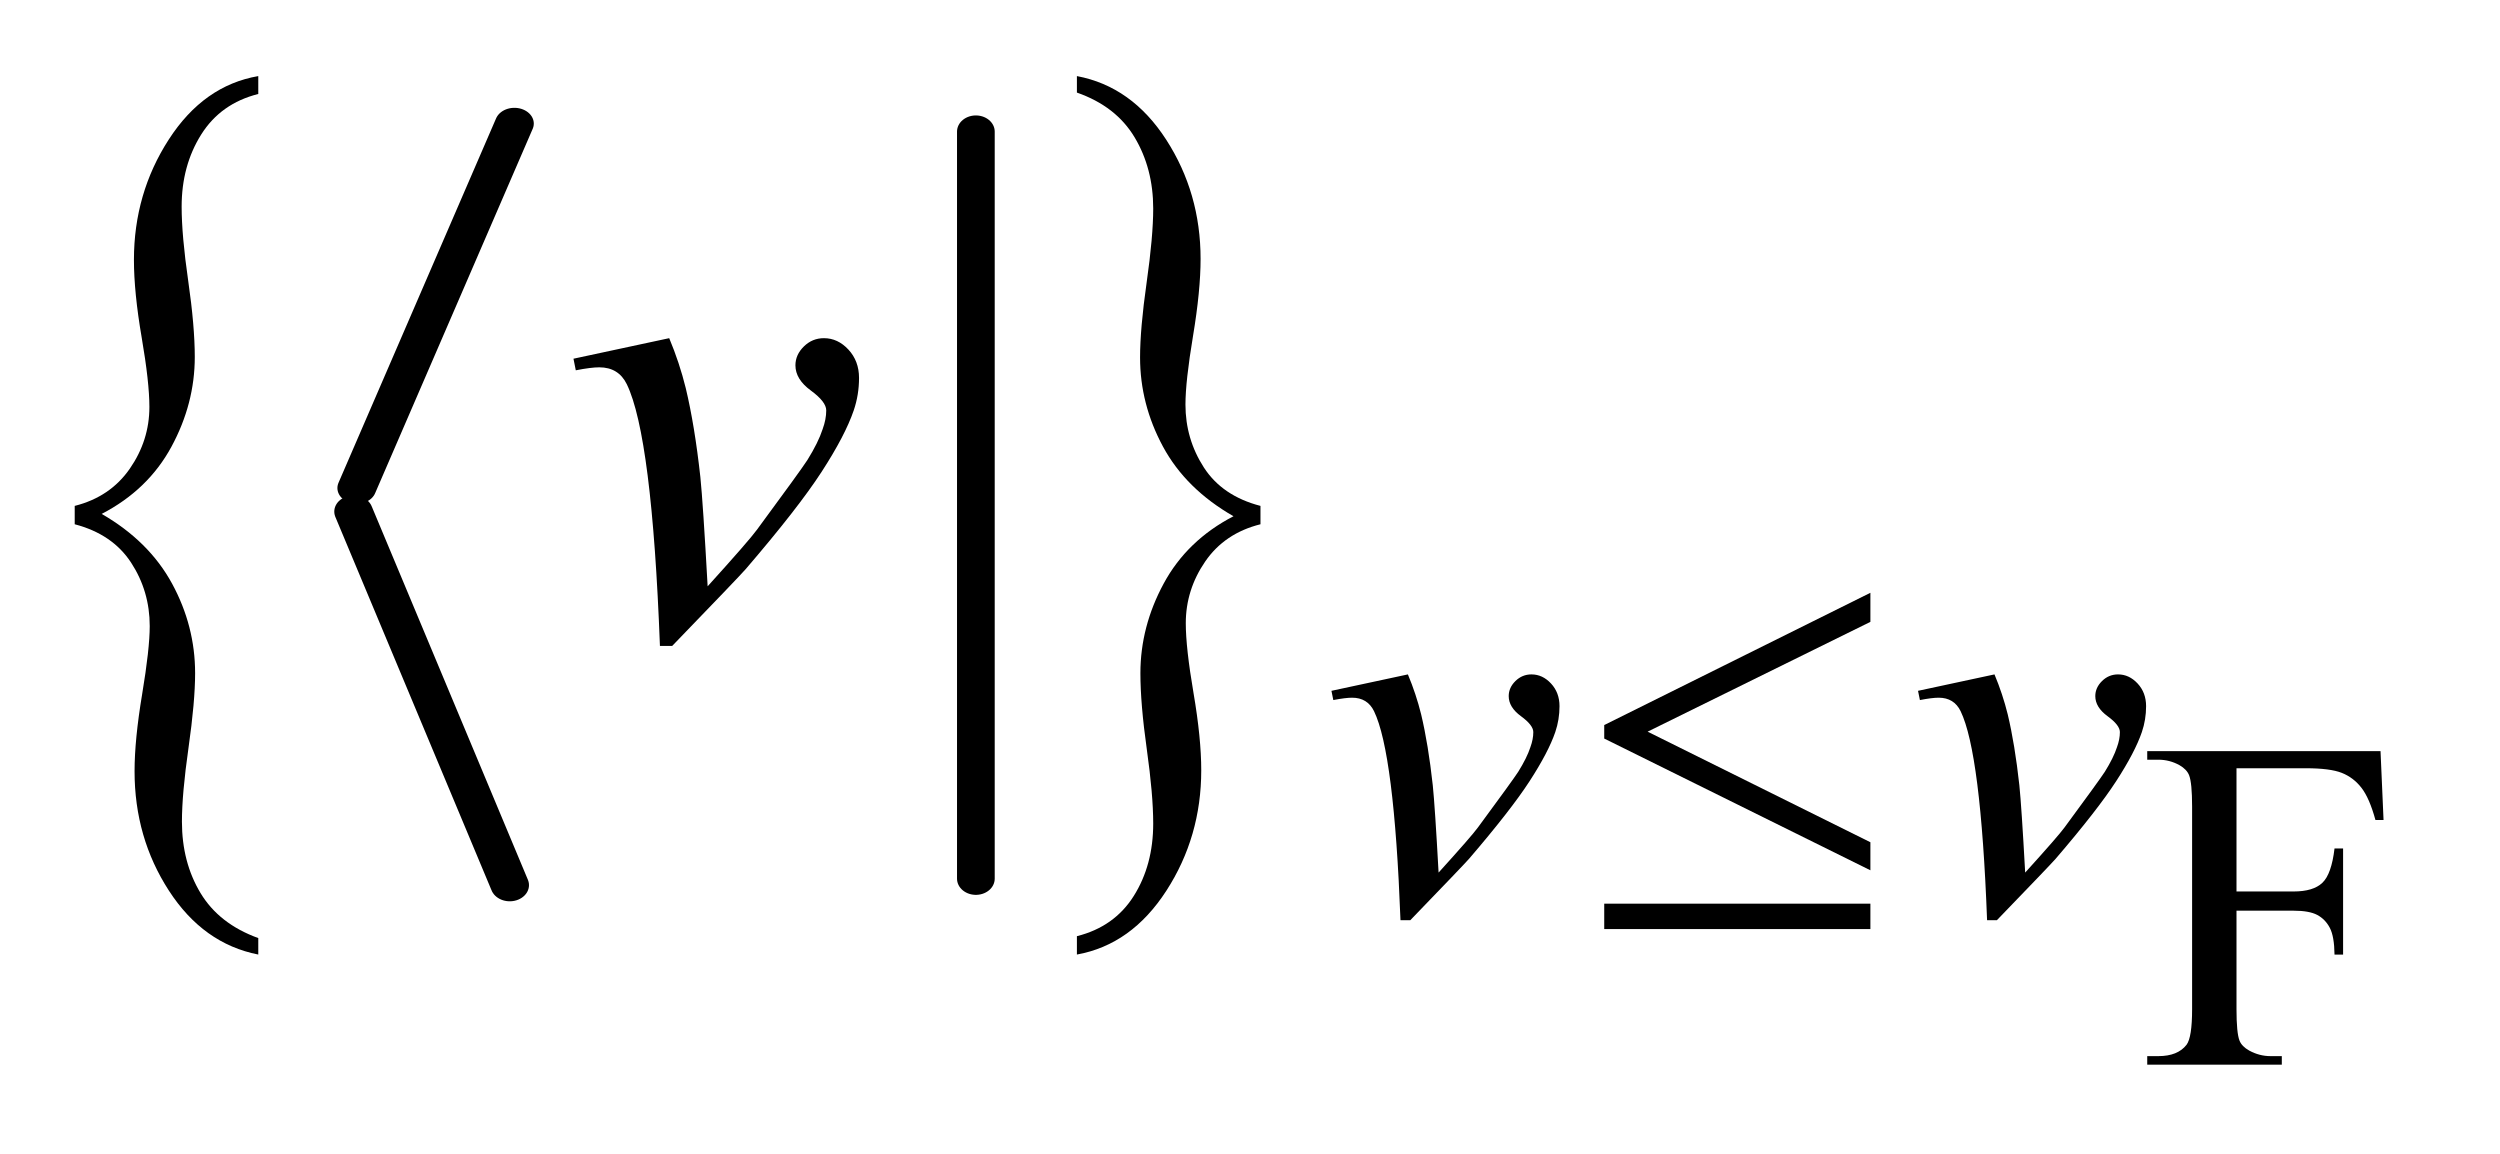
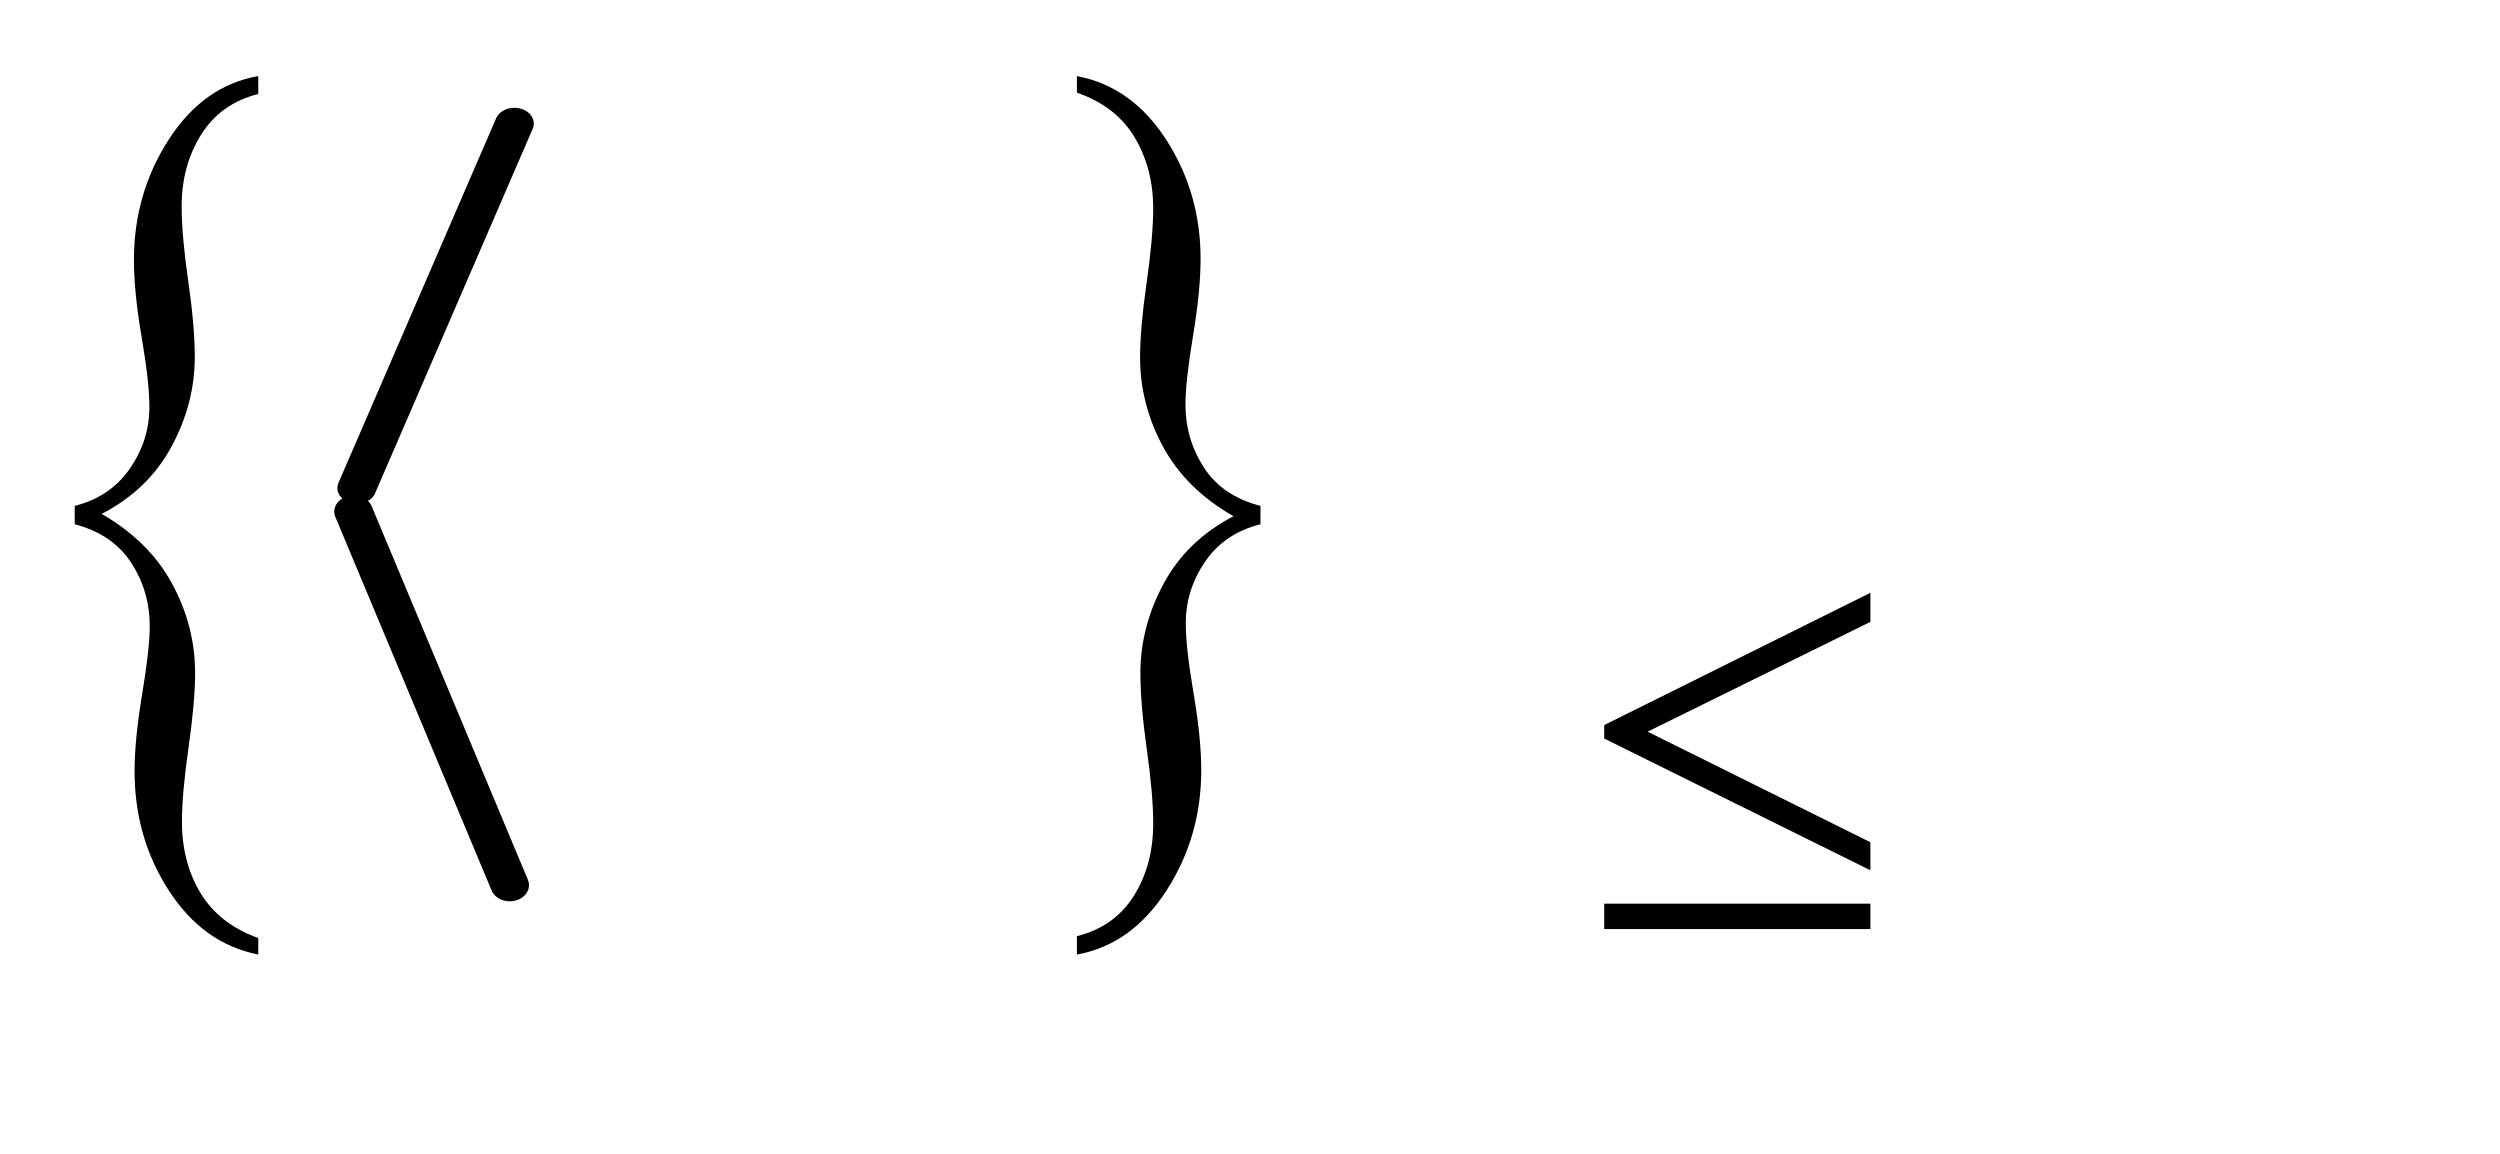
<svg xmlns="http://www.w3.org/2000/svg" stroke-dasharray="none" shape-rendering="auto" font-family="'Dialog'" text-rendering="auto" width="52" fill-opacity="1" color-interpolation="auto" color-rendering="auto" preserveAspectRatio="xMidYMid meet" font-size="12px" viewBox="0 0 52 24" fill="black" stroke="black" image-rendering="auto" stroke-miterlimit="10" stroke-linecap="square" stroke-linejoin="miter" font-style="normal" stroke-width="1" height="24" stroke-dashoffset="0" font-weight="normal" stroke-opacity="1">
  <defs id="genericDefs" />
  <g>
    <defs id="defs1">
      <clipPath clipPathUnits="userSpaceOnUse" id="clipPath1">
        <path d="M-1 -1 L31.676 -1 L31.676 14.181 L-1 14.181 L-1 -1 Z" />
      </clipPath>
      <clipPath clipPathUnits="userSpaceOnUse" id="clipPath2">
        <path d="M69.377 101.181 L69.377 600.541 L1031.981 600.541 L1031.981 101.181 Z" />
      </clipPath>
      <clipPath clipPathUnits="userSpaceOnUse" id="clipPath3">
        <path d="M-0 -0 L-0 13.181 L30.676 13.181 L30.676 -0 Z" />
      </clipPath>
      <clipPath clipPathUnits="userSpaceOnUse" id="clipPath4">
        <path d="M69.162 97.102 L69.162 596.462 L1031.765 596.462 L1031.765 97.102 Z" />
      </clipPath>
      <clipPath clipPathUnits="userSpaceOnUse" id="clipPath5">
-         <path d="M66.469 99.529 L66.469 594.944 L1046.547 594.944 L1046.547 99.529 Z" />
-       </clipPath>
+         </clipPath>
      <clipPath clipPathUnits="userSpaceOnUse" id="clipPath6">
        <path d="M66.469 95.109 L66.469 590.525 L1046.547 590.525 L1046.547 95.109 Z" />
      </clipPath>
      <clipPath clipPathUnits="userSpaceOnUse" id="clipPath7">
-         <path d="M66.469 201.897 L66.469 623 L1046.547 623 L1046.547 201.897 Z" />
-       </clipPath>
+         </clipPath>
      <clipPath clipPathUnits="userSpaceOnUse" id="clipPath8">
        <path d="M66.469 201.91 L66.469 623.013 L1046.547 623.013 L1046.547 201.91 Z" />
      </clipPath>
      <clipPath clipPathUnits="userSpaceOnUse" id="clipPath9">
-         <path d="M66.469 144.387 L66.469 565.49 L1046.547 565.49 L1046.547 144.387 Z" />
-       </clipPath>
+         </clipPath>
      <clipPath clipPathUnits="userSpaceOnUse" id="clipPath10">
        <path d="M66.469 195.507 L66.469 616.61 L1046.547 616.61 L1046.547 195.507 Z" />
      </clipPath>
    </defs>
    <g stroke-width="16" transform="scale(1.576,1.576) translate(1,1) matrix(0.032,0,0,0.026,-2.211,-2.671)" stroke-linejoin="round" stroke-linecap="round">
      <line y2="312" fill="none" x1="250" clip-path="url(#clipPath2)" x2="185" y1="127" />
    </g>
    <g stroke-width="16" transform="matrix(0.05,0,0,0.042,-1.897,-2.463)" stroke-linejoin="round" stroke-linecap="round">
      <line y2="497" fill="none" x1="185" clip-path="url(#clipPath4)" x2="250" y1="312" />
    </g>
    <g stroke-width="16" transform="matrix(0.049,0,0,0.042,-1.703,-2.597)" stroke-linejoin="round" stroke-linecap="round">
      <line y2="497" fill="none" x1="449" clip-path="url(#clipPath5)" x2="449" y1="127" />
    </g>
    <g transform="matrix(0.049,0,0,0.042,-1.703,-2.412)">
      <path d="M66.469 317.062 L66.469 307.969 Q81.547 303.531 89.859 289.531 Q98.172 275.531 98.172 258.953 Q98.172 246.812 94.891 224.523 Q91.609 202.234 91.609 186.125 Q91.609 153.219 106.406 126.5 Q121.203 99.781 144.391 95.109 L144.391 103.969 Q128.469 108.641 120.164 124.047 Q111.859 139.453 111.859 159.766 Q111.859 174 114.648 196.523 Q117.438 219.047 117.438 234.219 Q117.438 257.312 107.523 278.672 Q97.609 300.031 77.922 311.938 Q98.031 325.469 107.805 346.477 Q117.578 367.484 117.578 390.828 Q117.578 404.828 114.781 427.703 Q111.984 450.578 111.984 464.344 Q111.984 484.422 119.875 499.703 Q127.766 514.984 144.391 522 L144.391 530.156 Q121.062 524.797 106.469 498.539 Q91.875 472.281 91.875 439.375 Q91.875 423.734 95.094 401.211 Q98.312 378.688 98.312 367.484 Q98.312 350.219 90.422 336.094 Q82.531 321.969 66.469 317.062 Z" stroke="none" clip-path="url(#clipPath6)" />
    </g>
    <g transform="matrix(0.049,0,0,0.042,-1.703,-2.412)">
      <path d="M569.812 307.969 L569.812 317.062 Q554.594 321.5 546.352 335.508 Q538.109 349.516 538.109 366.078 Q538.109 378.219 541.391 400.625 Q544.672 423.031 544.672 438.906 Q544.672 471.812 529.867 498.539 Q515.063 525.266 491.891 530.156 L491.891 521.063 Q507.813 516.391 516.047 501.102 Q524.281 485.813 524.281 465.281 Q524.281 451.047 521.563 428.523 Q518.844 406 518.844 390.828 Q518.844 367.719 528.758 346.359 Q538.672 325 558.36 313.094 Q538.11 299.562 528.406 278.555 Q518.703 257.547 518.703 234.453 Q518.703 220.203 521.492 197.336 Q524.281 174.469 524.281 160.688 Q524.281 140.859 516.391 125.453 Q508.5 110.047 491.891 103.281 L491.891 95.109 Q515.203 100.234 529.797 126.609 Q544.391 152.984 544.391 185.672 Q544.391 201.297 541.18 223.82 Q537.969 246.344 537.969 257.781 Q537.969 274.828 545.789 288.945 Q553.61 303.063 569.813 307.969 Z" stroke="none" clip-path="url(#clipPath6)" />
    </g>
    <g transform="matrix(0.049,0,0,0.049,-1.703,-8.382)">
      <path d="M984.125 497.172 L984.125 549.484 L1008.359 549.484 Q1016.703 549.484 1020.578 545.805 Q1024.453 542.125 1025.734 531.234 L1029.375 531.234 L1029.375 576.281 L1025.734 576.281 Q1025.64 568.531 1023.727 564.898 Q1021.812 561.266 1018.422 559.453 Q1015.031 557.641 1008.359 557.641 L984.125 557.641 L984.125 599.437 Q984.125 609.547 985.406 612.797 Q986.375 615.25 989.516 617.015 Q993.844 619.375 998.547 619.375 L1003.359 619.375 L1003.359 623 L946.234 623 L946.234 619.375 L950.953 619.375 Q959.187 619.375 962.922 614.562 Q965.281 611.422 965.281 599.437 L965.281 513.469 Q965.281 503.359 964 500.125 Q963.016 497.672 959.984 495.906 Q955.766 493.547 950.953 493.547 L946.234 493.547 L946.234 489.922 L1045.266 489.922 L1046.547 519.156 L1043.109 519.156 Q1040.562 509.844 1037.172 505.476 Q1033.781 501.109 1028.828 499.14 Q1023.875 497.172 1013.469 497.172 L984.125 497.172 Z" stroke="none" clip-path="url(#clipPath7)" />
    </g>
    <g transform="matrix(0.049,0,0,0.049,-1.703,-8.383)">
-       <path d="M599.938 464.328 L632.391 457.359 Q635.875 465.672 638.016 474.328 Q641.047 487.016 642.953 504.422 Q643.859 513.172 645.422 541.484 Q659.469 525.984 662.156 522.281 Q676.984 502.172 679.234 498.688 Q682.938 492.734 684.391 488.25 Q685.625 484.875 685.625 481.844 Q685.625 478.922 680.406 475.109 Q675.188 471.297 675.188 466.578 Q675.188 462.984 678.047 460.172 Q680.906 457.359 684.844 457.359 Q689.562 457.359 693.156 461.234 Q696.75 465.109 696.75 470.844 Q696.75 476.562 694.953 481.844 Q692.031 490.375 684.055 502.672 Q676.078 514.969 658.344 535.641 Q656.094 538.219 633.406 561.703 L629.25 561.703 Q626.562 490.609 618.016 472.969 Q615.219 467.25 608.703 467.25 Q605.891 467.25 600.734 468.25 L599.938 464.328 ZM848.938 464.328 L881.391 457.359 Q884.875 465.672 887.016 474.328 Q890.047 487.016 891.953 504.422 Q892.859 513.172 894.422 541.484 Q908.469 525.984 911.156 522.281 Q925.984 502.172 928.234 498.688 Q931.938 492.734 933.391 488.25 Q934.625 484.875 934.625 481.844 Q934.625 478.922 929.406 475.109 Q924.188 471.297 924.188 466.578 Q924.188 462.984 927.047 460.172 Q929.906 457.359 933.844 457.359 Q938.562 457.359 942.156 461.234 Q945.75 465.109 945.75 470.844 Q945.75 476.562 943.953 481.844 Q941.031 490.375 933.055 502.672 Q925.078 514.969 907.344 535.641 Q905.094 538.219 882.406 561.703 L878.25 561.703 Q875.562 490.609 867.016 472.969 Q864.219 467.25 857.703 467.25 Q854.891 467.25 849.734 468.25 L848.938 464.328 Z" stroke="none" clip-path="url(#clipPath8)" />
-     </g>
+       </g>
    <g transform="matrix(0.049,0,0,0.049,-1.703,-5.546)">
      <path d="M278.188 265.453 L318.828 256.734 Q323.188 267.141 325.859 277.969 Q329.656 293.859 332.047 315.656 Q333.172 326.625 335.141 362.062 Q352.719 342.656 356.094 338.016 Q374.656 312.844 377.469 308.484 Q382.109 301.031 383.938 295.406 Q385.484 291.188 385.484 287.391 Q385.484 283.735 378.945 278.953 Q372.406 274.172 372.406 268.266 Q372.406 263.766 375.992 260.25 Q379.578 256.735 384.5 256.735 Q390.406 256.735 394.906 261.586 Q399.406 266.438 399.406 273.61 Q399.406 280.781 397.156 287.391 Q393.5 298.078 383.516 313.477 Q373.531 328.875 351.312 354.75 Q348.5 357.985 320.094 387.375 L314.891 387.375 Q311.516 298.36 300.828 276.281 Q297.312 269.109 289.156 269.109 Q285.641 269.109 279.172 270.375 L278.188 265.453 Z" stroke="none" clip-path="url(#clipPath9)" />
    </g>
    <g transform="matrix(0.049,0,0,0.049,-1.703,-8.067)">
      <path d="M828.719 416.266 L828.719 428.609 L734.156 475.219 L828.719 522.156 L828.719 534.062 L715.734 478.141 L715.734 472.406 L828.719 416.266 ZM715.734 548.219 L828.719 548.219 L828.719 559 L715.734 559 L715.734 548.219 Z" stroke="none" clip-path="url(#clipPath10)" />
    </g>
  </g>
</svg>